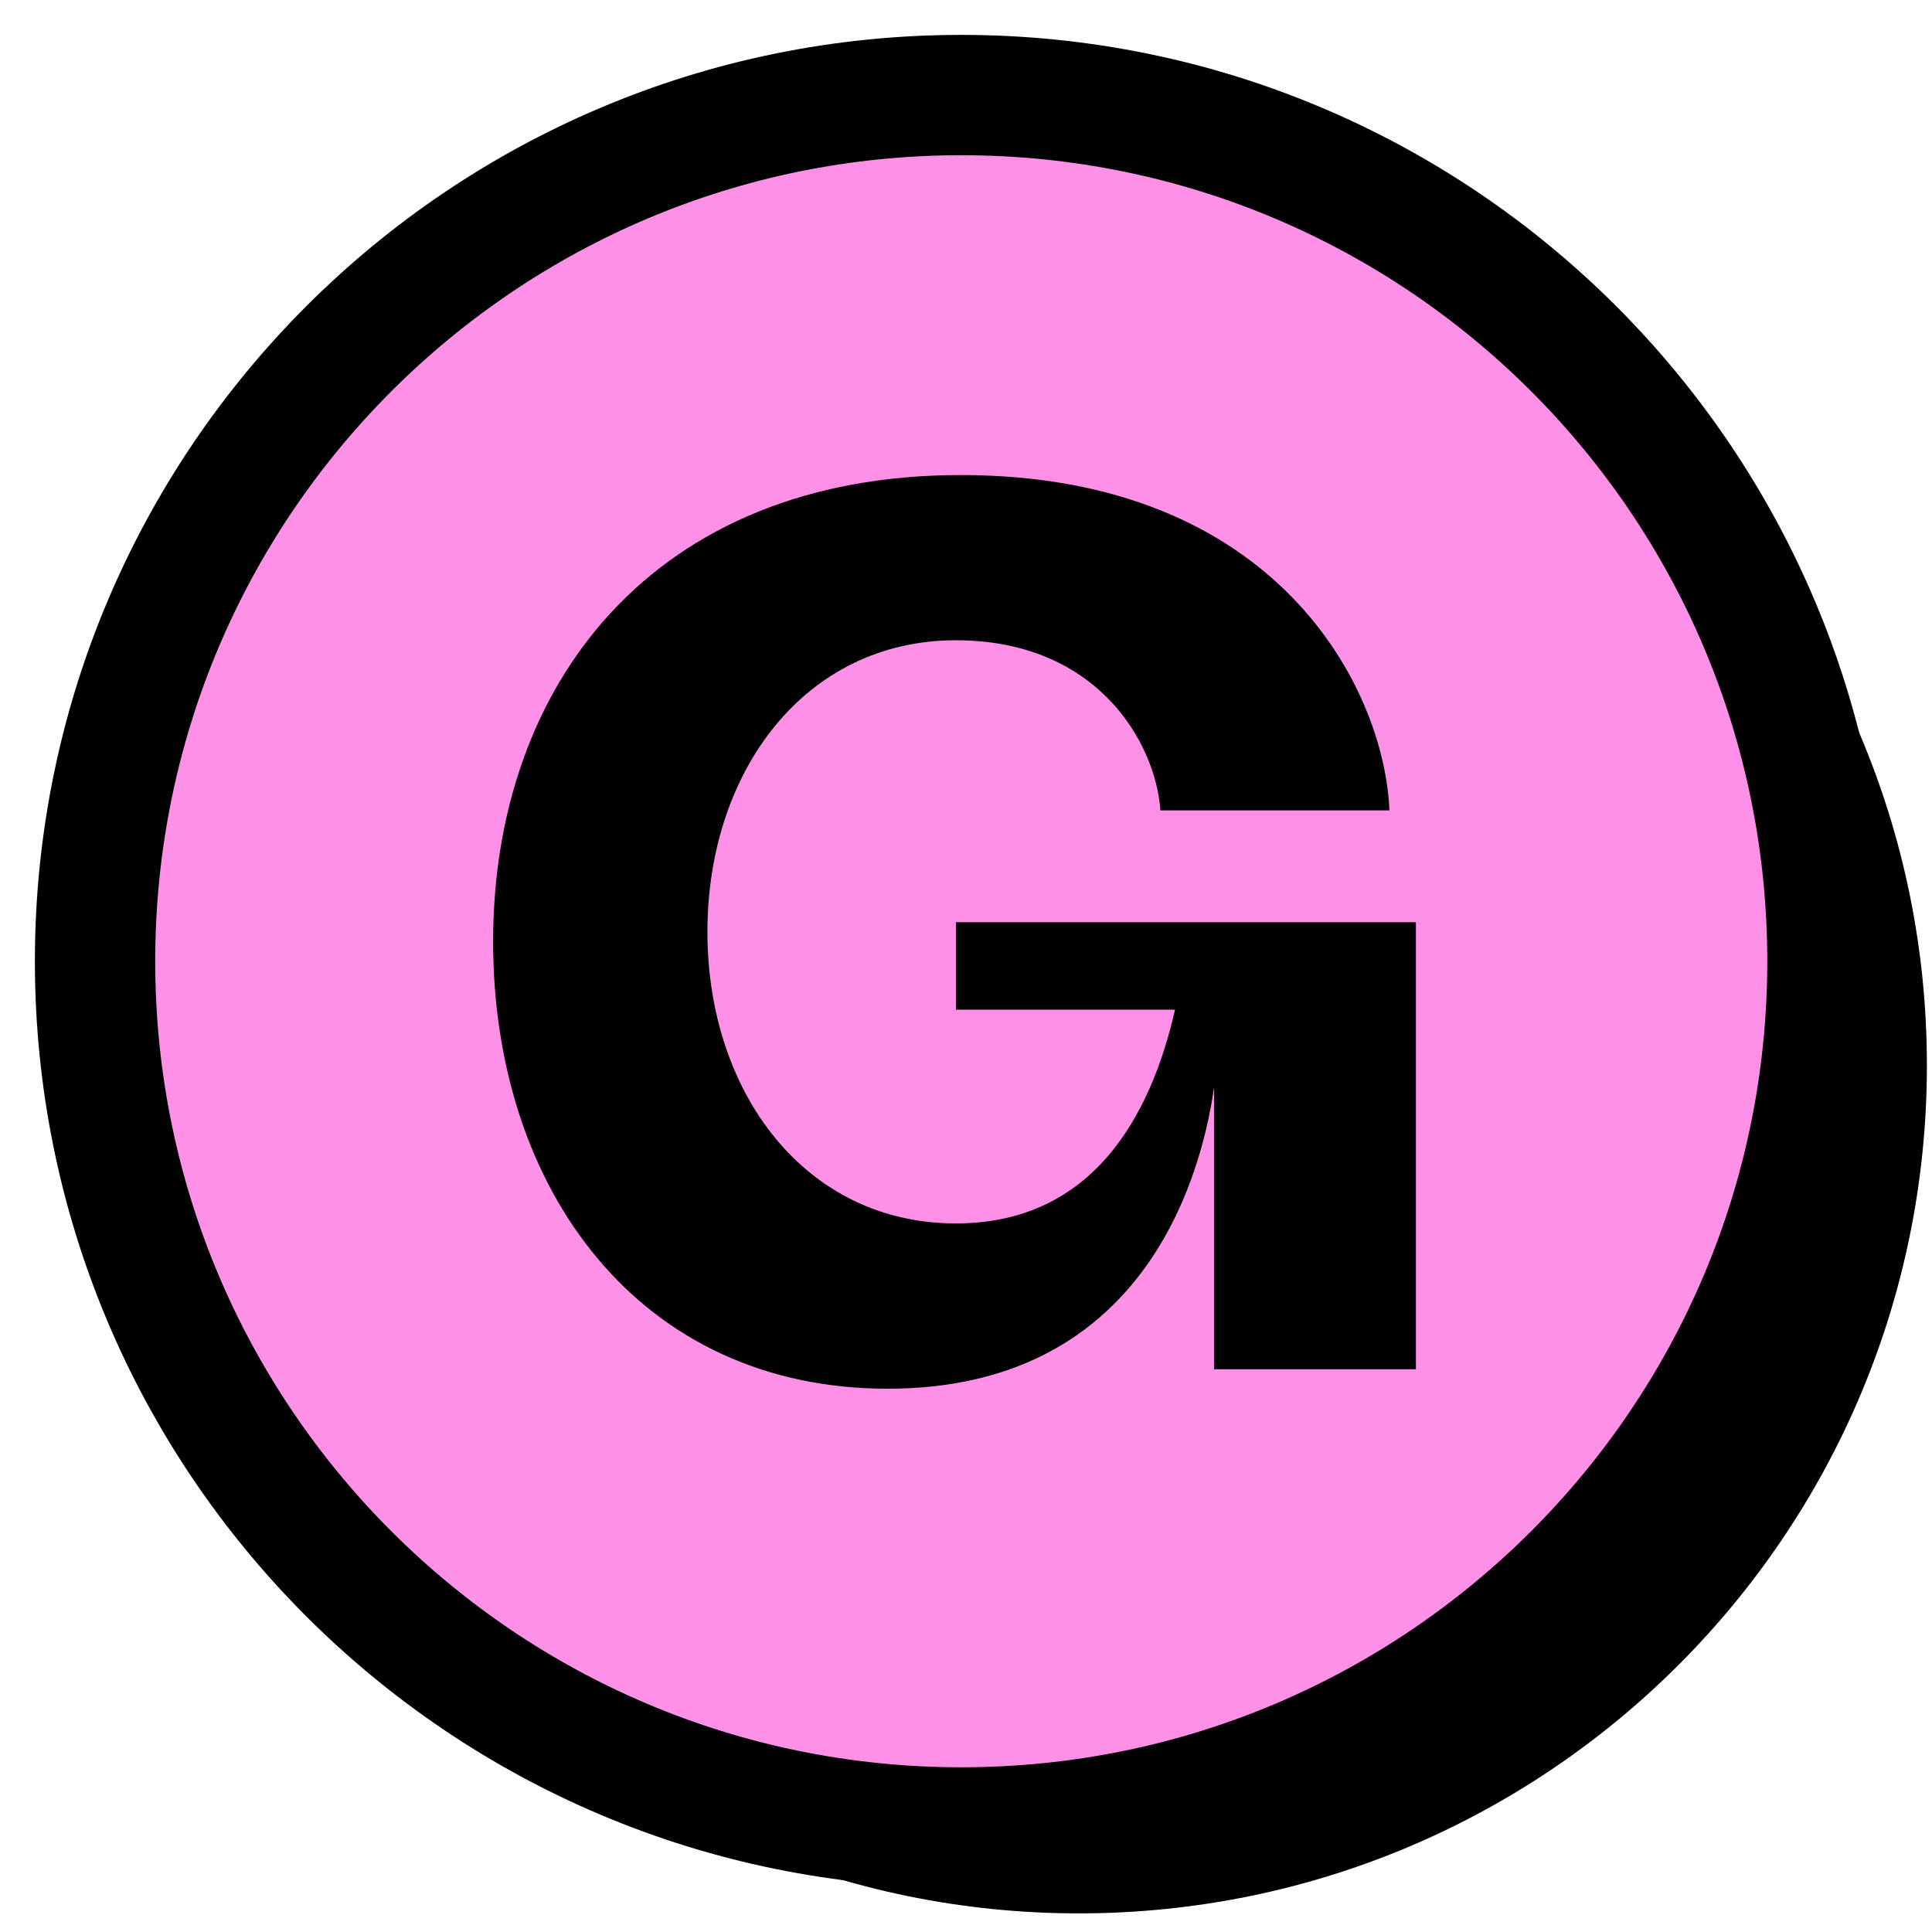
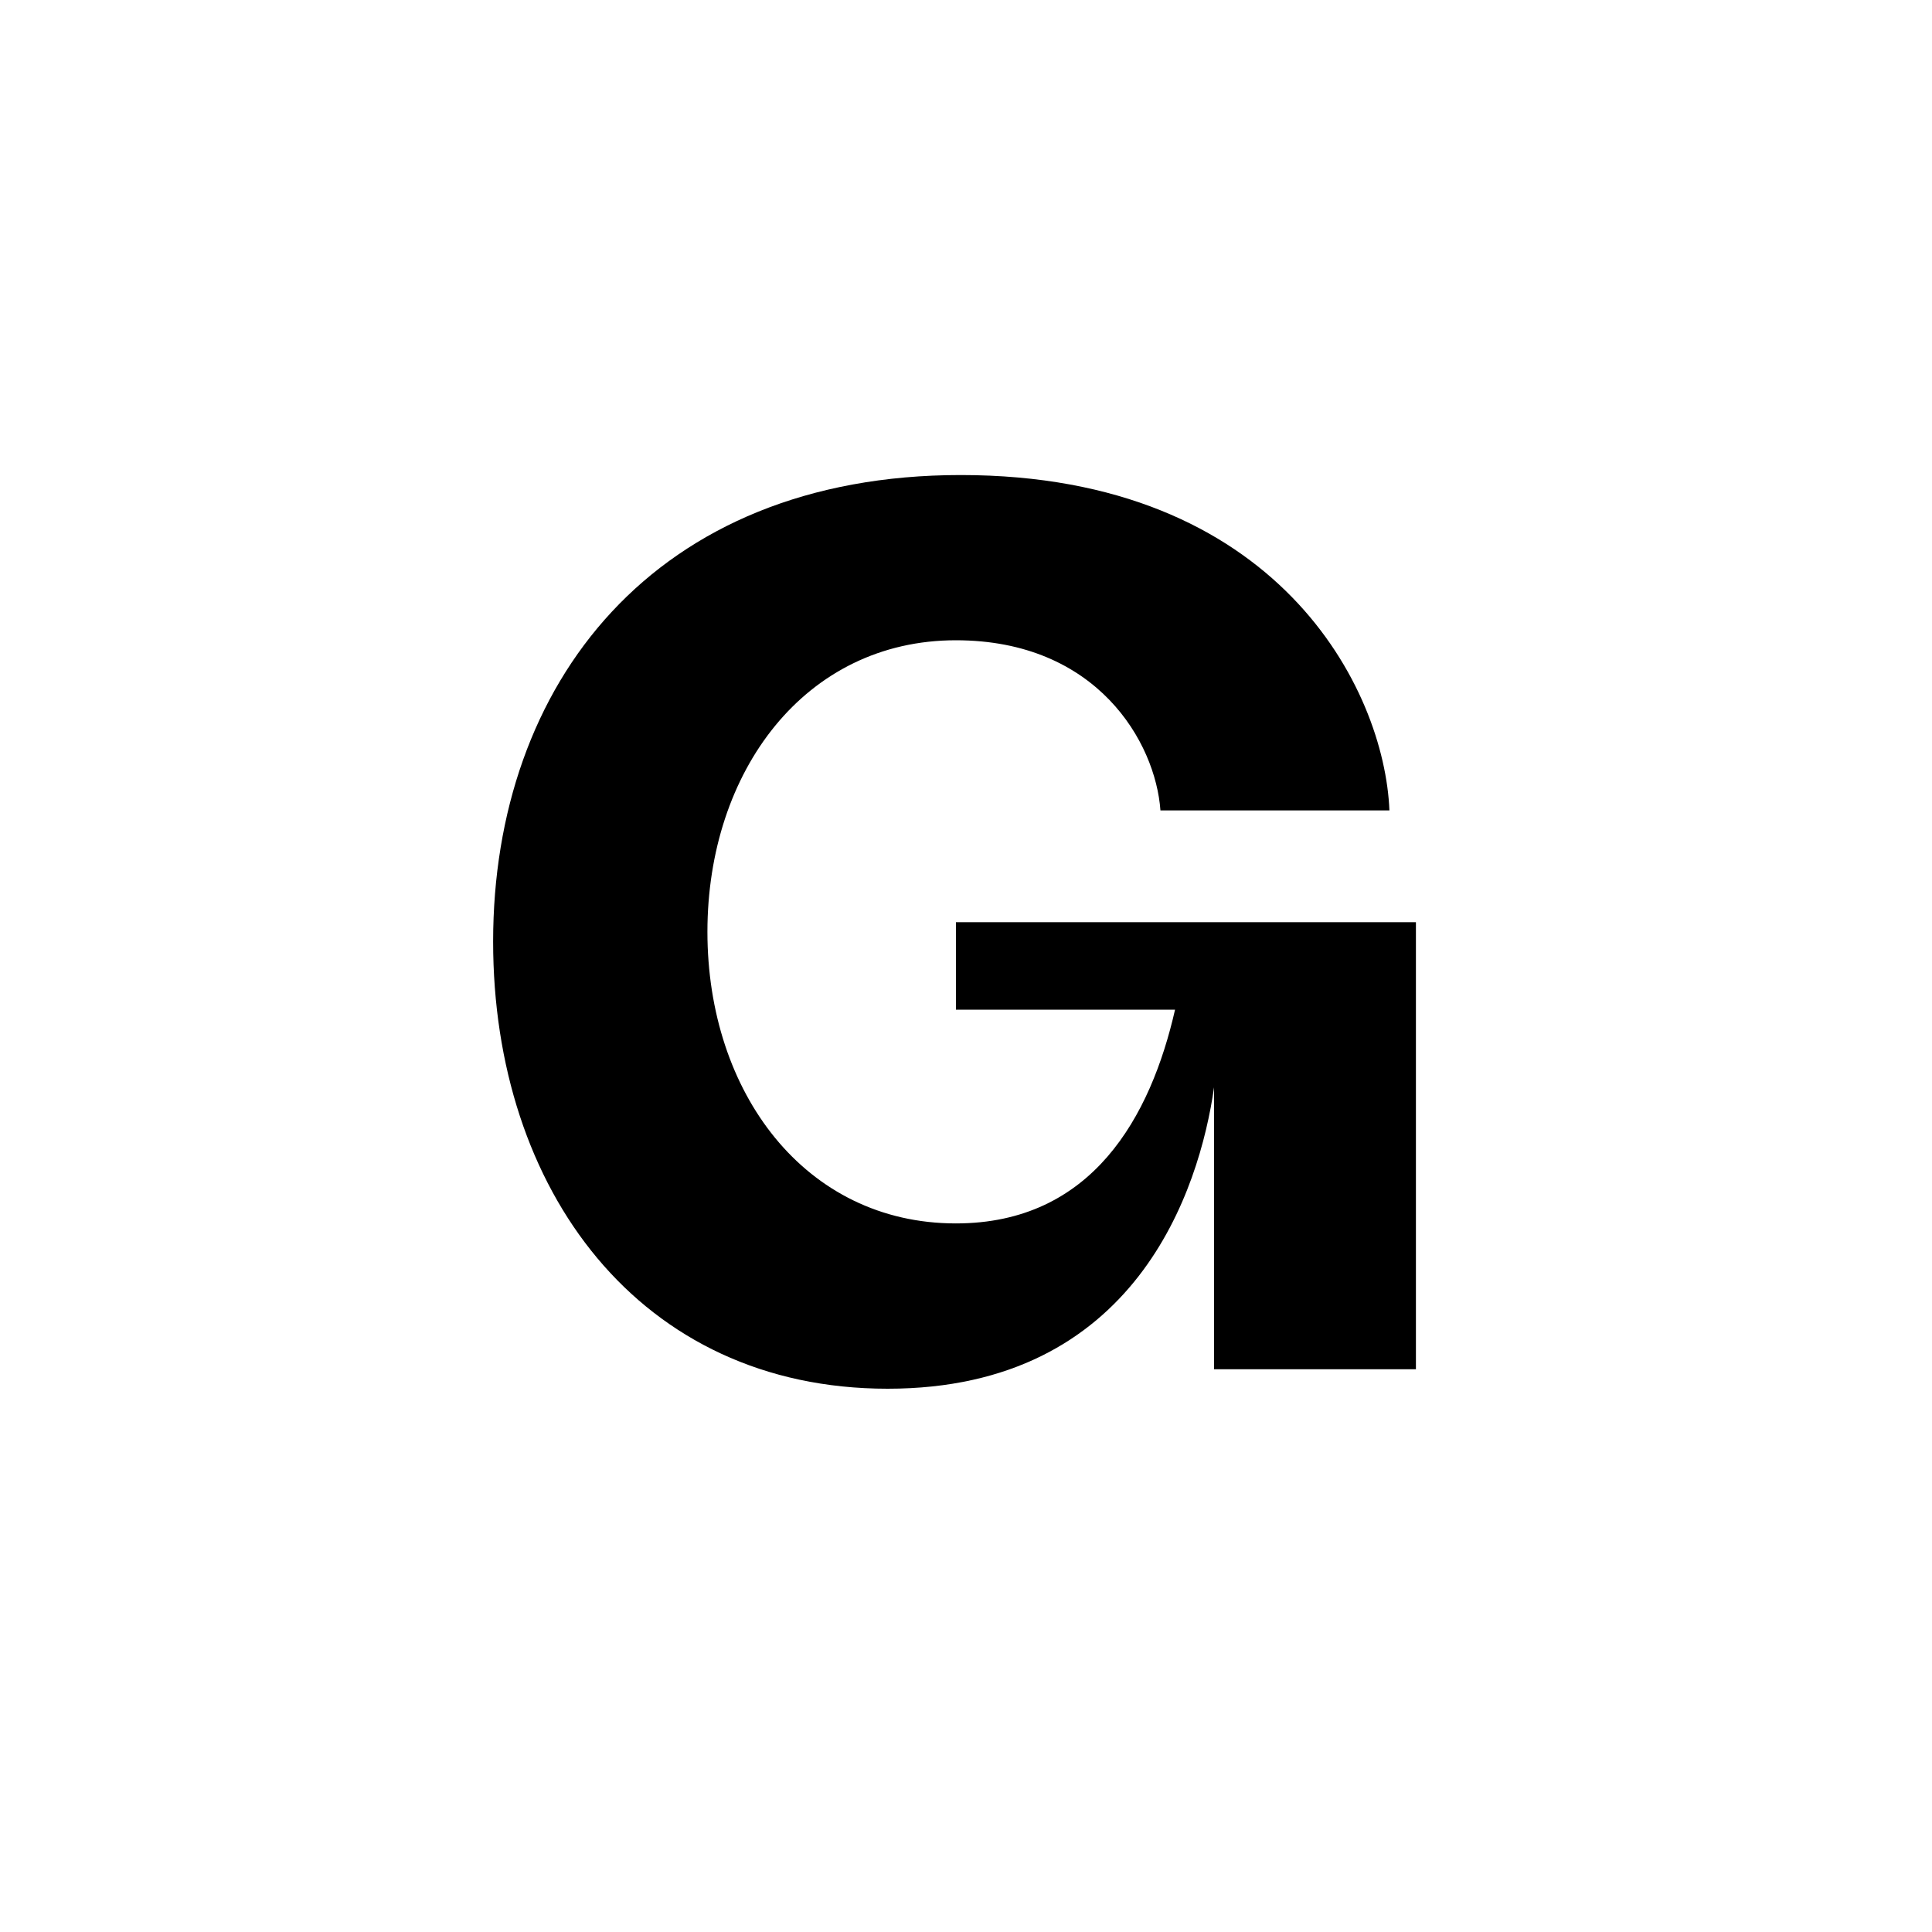
<svg xmlns="http://www.w3.org/2000/svg" width="25" height="25" fill="none">
-   <path d="M13.96 24.759c6.061 0 10.974-4.913 10.974-10.974 0-6.06-4.913-10.974-10.974-10.974-6.06 0-10.974 4.913-10.974 10.974 0 6.06 4.914 10.974 10.974 10.974z" fill="#000" />
-   <path d="M12.438 23.647c6.19 0 11.209-5.018 11.209-11.208S18.629 1.23 12.439 1.23 1.23 6.249 1.23 12.439s5.018 11.208 11.208 11.208h0z" fill="#FF90E8" stroke="#000" stroke-width="1.557" />
  <path d="M11.486 17.97c-3.214 0-5.105-2.579-5.105-5.786 0-3.333 2.08-6.037 6.051-6.037 4.097 0 5.484 2.767 5.547 4.34h-2.963c-.063-.881-.819-2.202-2.647-2.202-1.954 0-3.215 1.698-3.215 3.773 0 2.076 1.261 3.773 3.215 3.773 1.765 0 2.521-1.383 2.836-2.766H12.37v-1.132h5.952v5.785H15.71V14.07c-.19 1.321-1.009 3.9-4.224 3.9z" fill="#000" />
</svg>